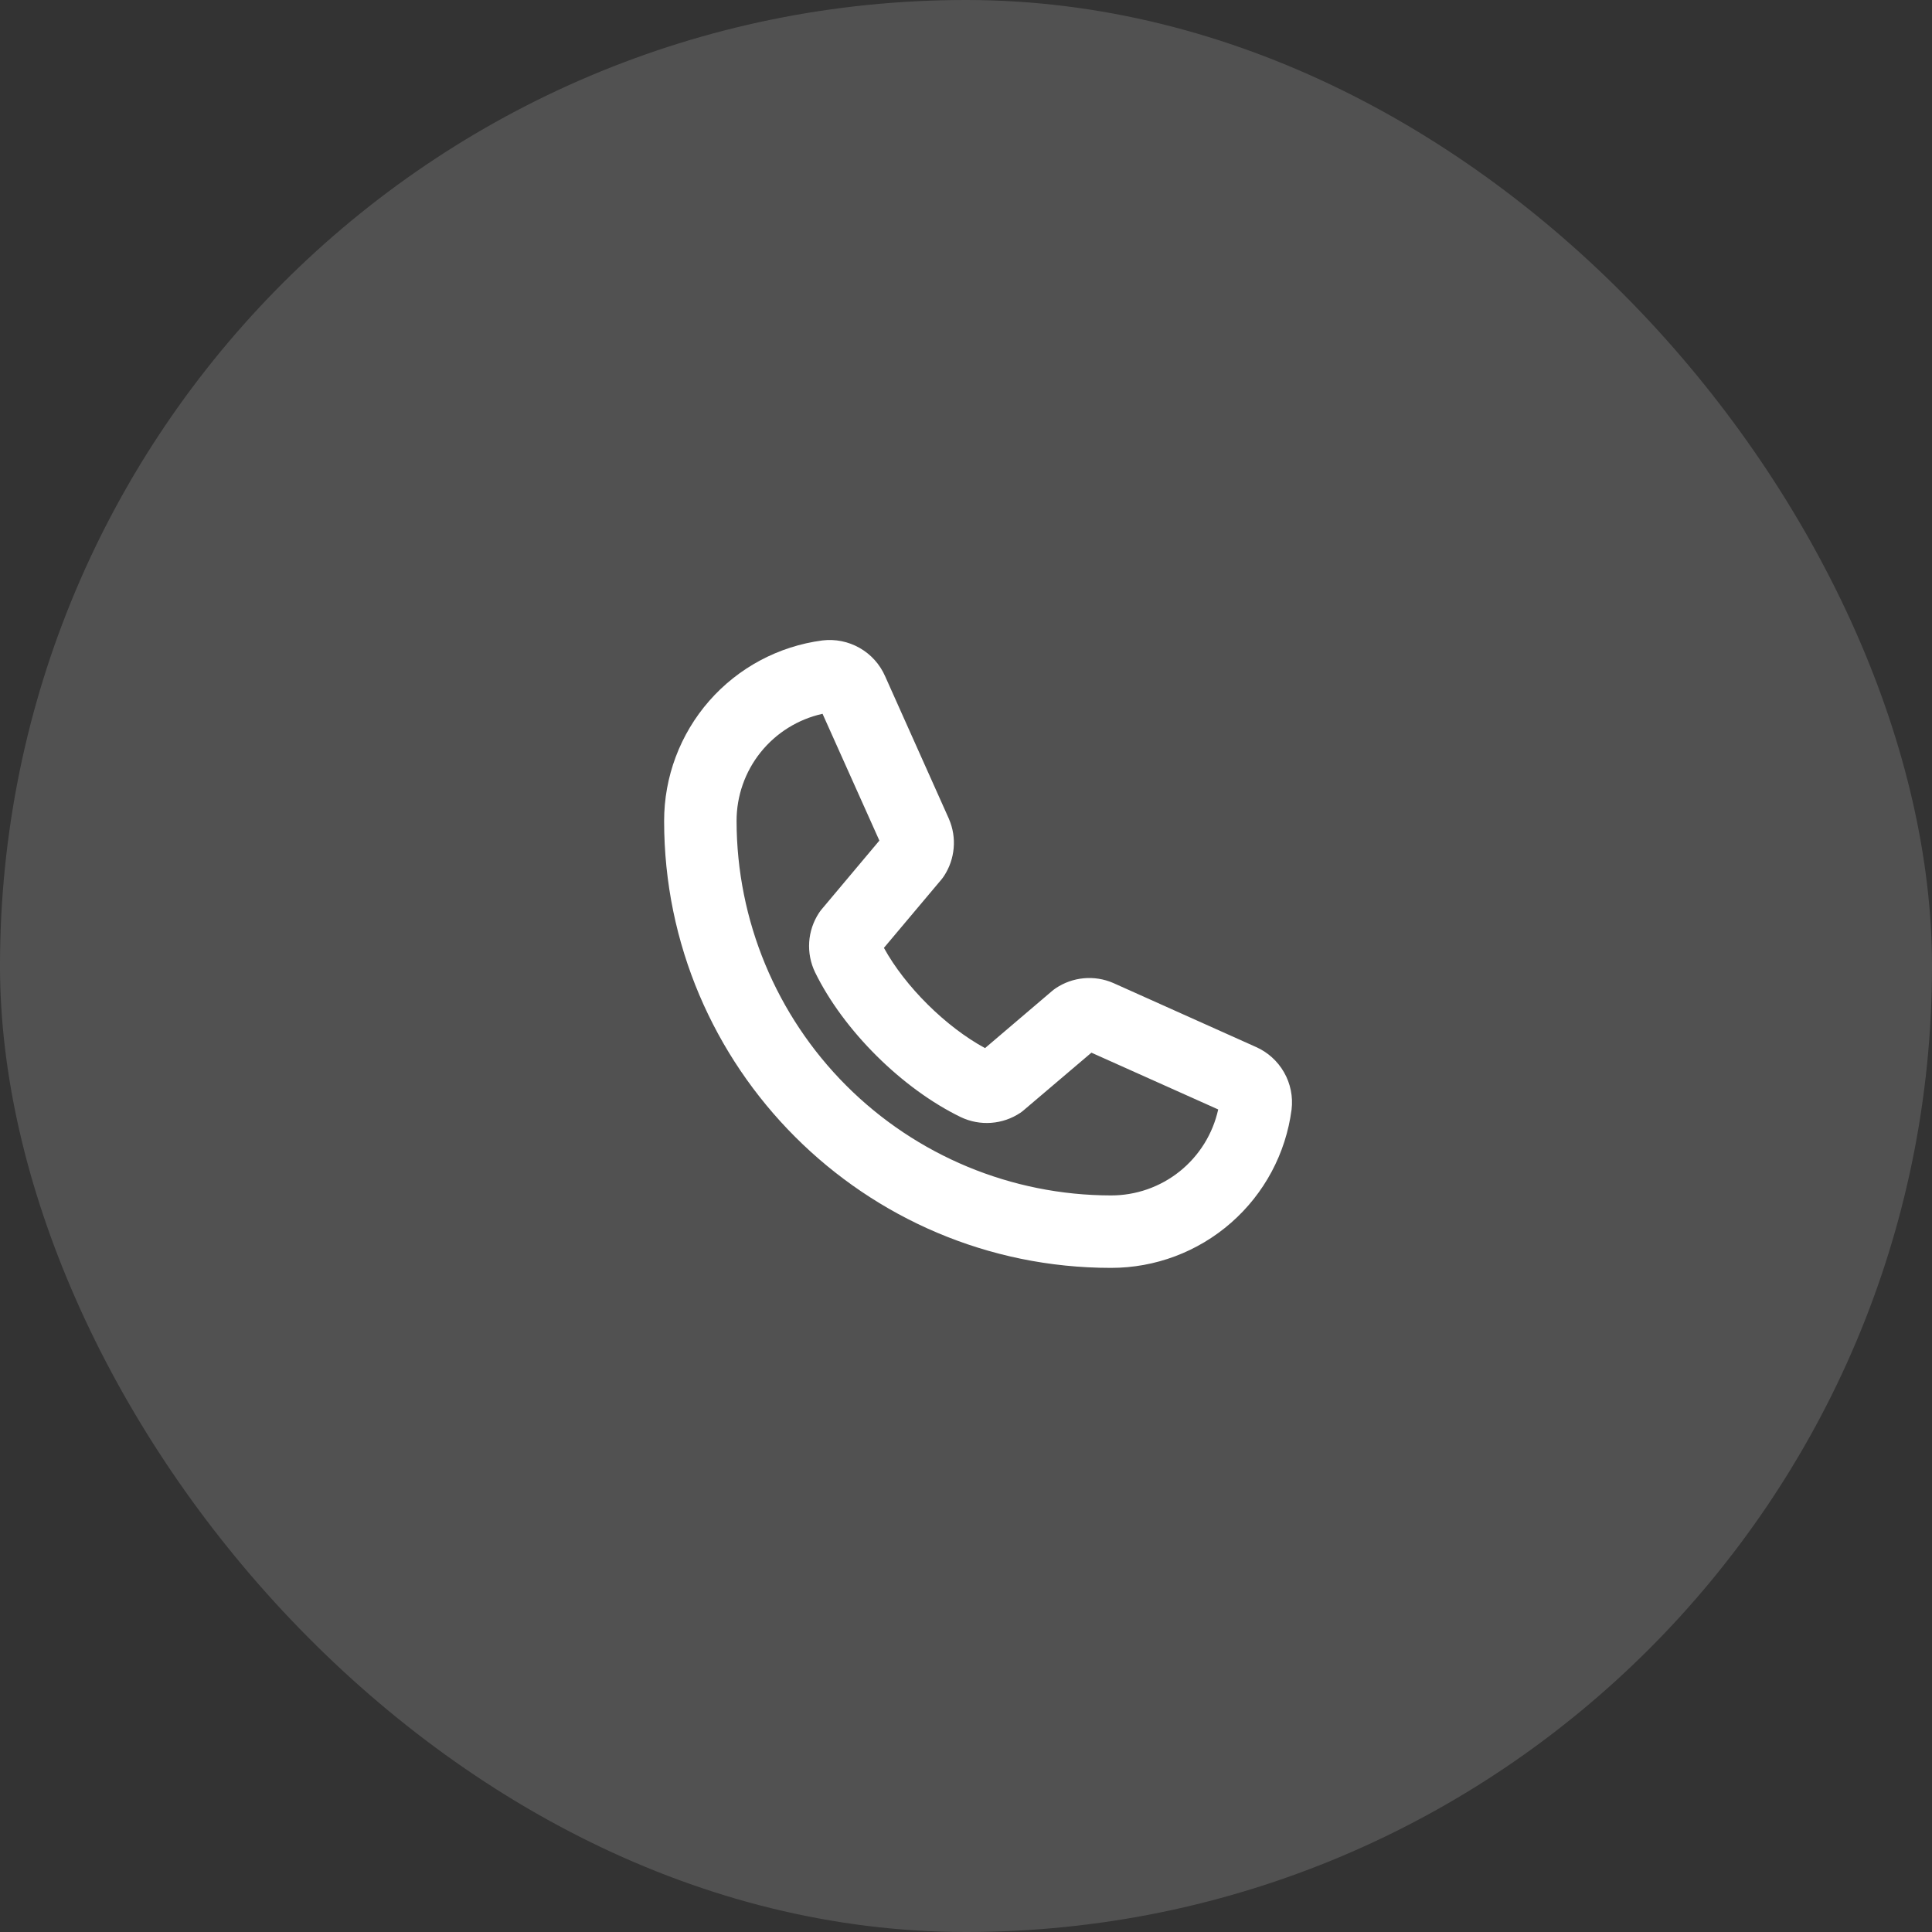
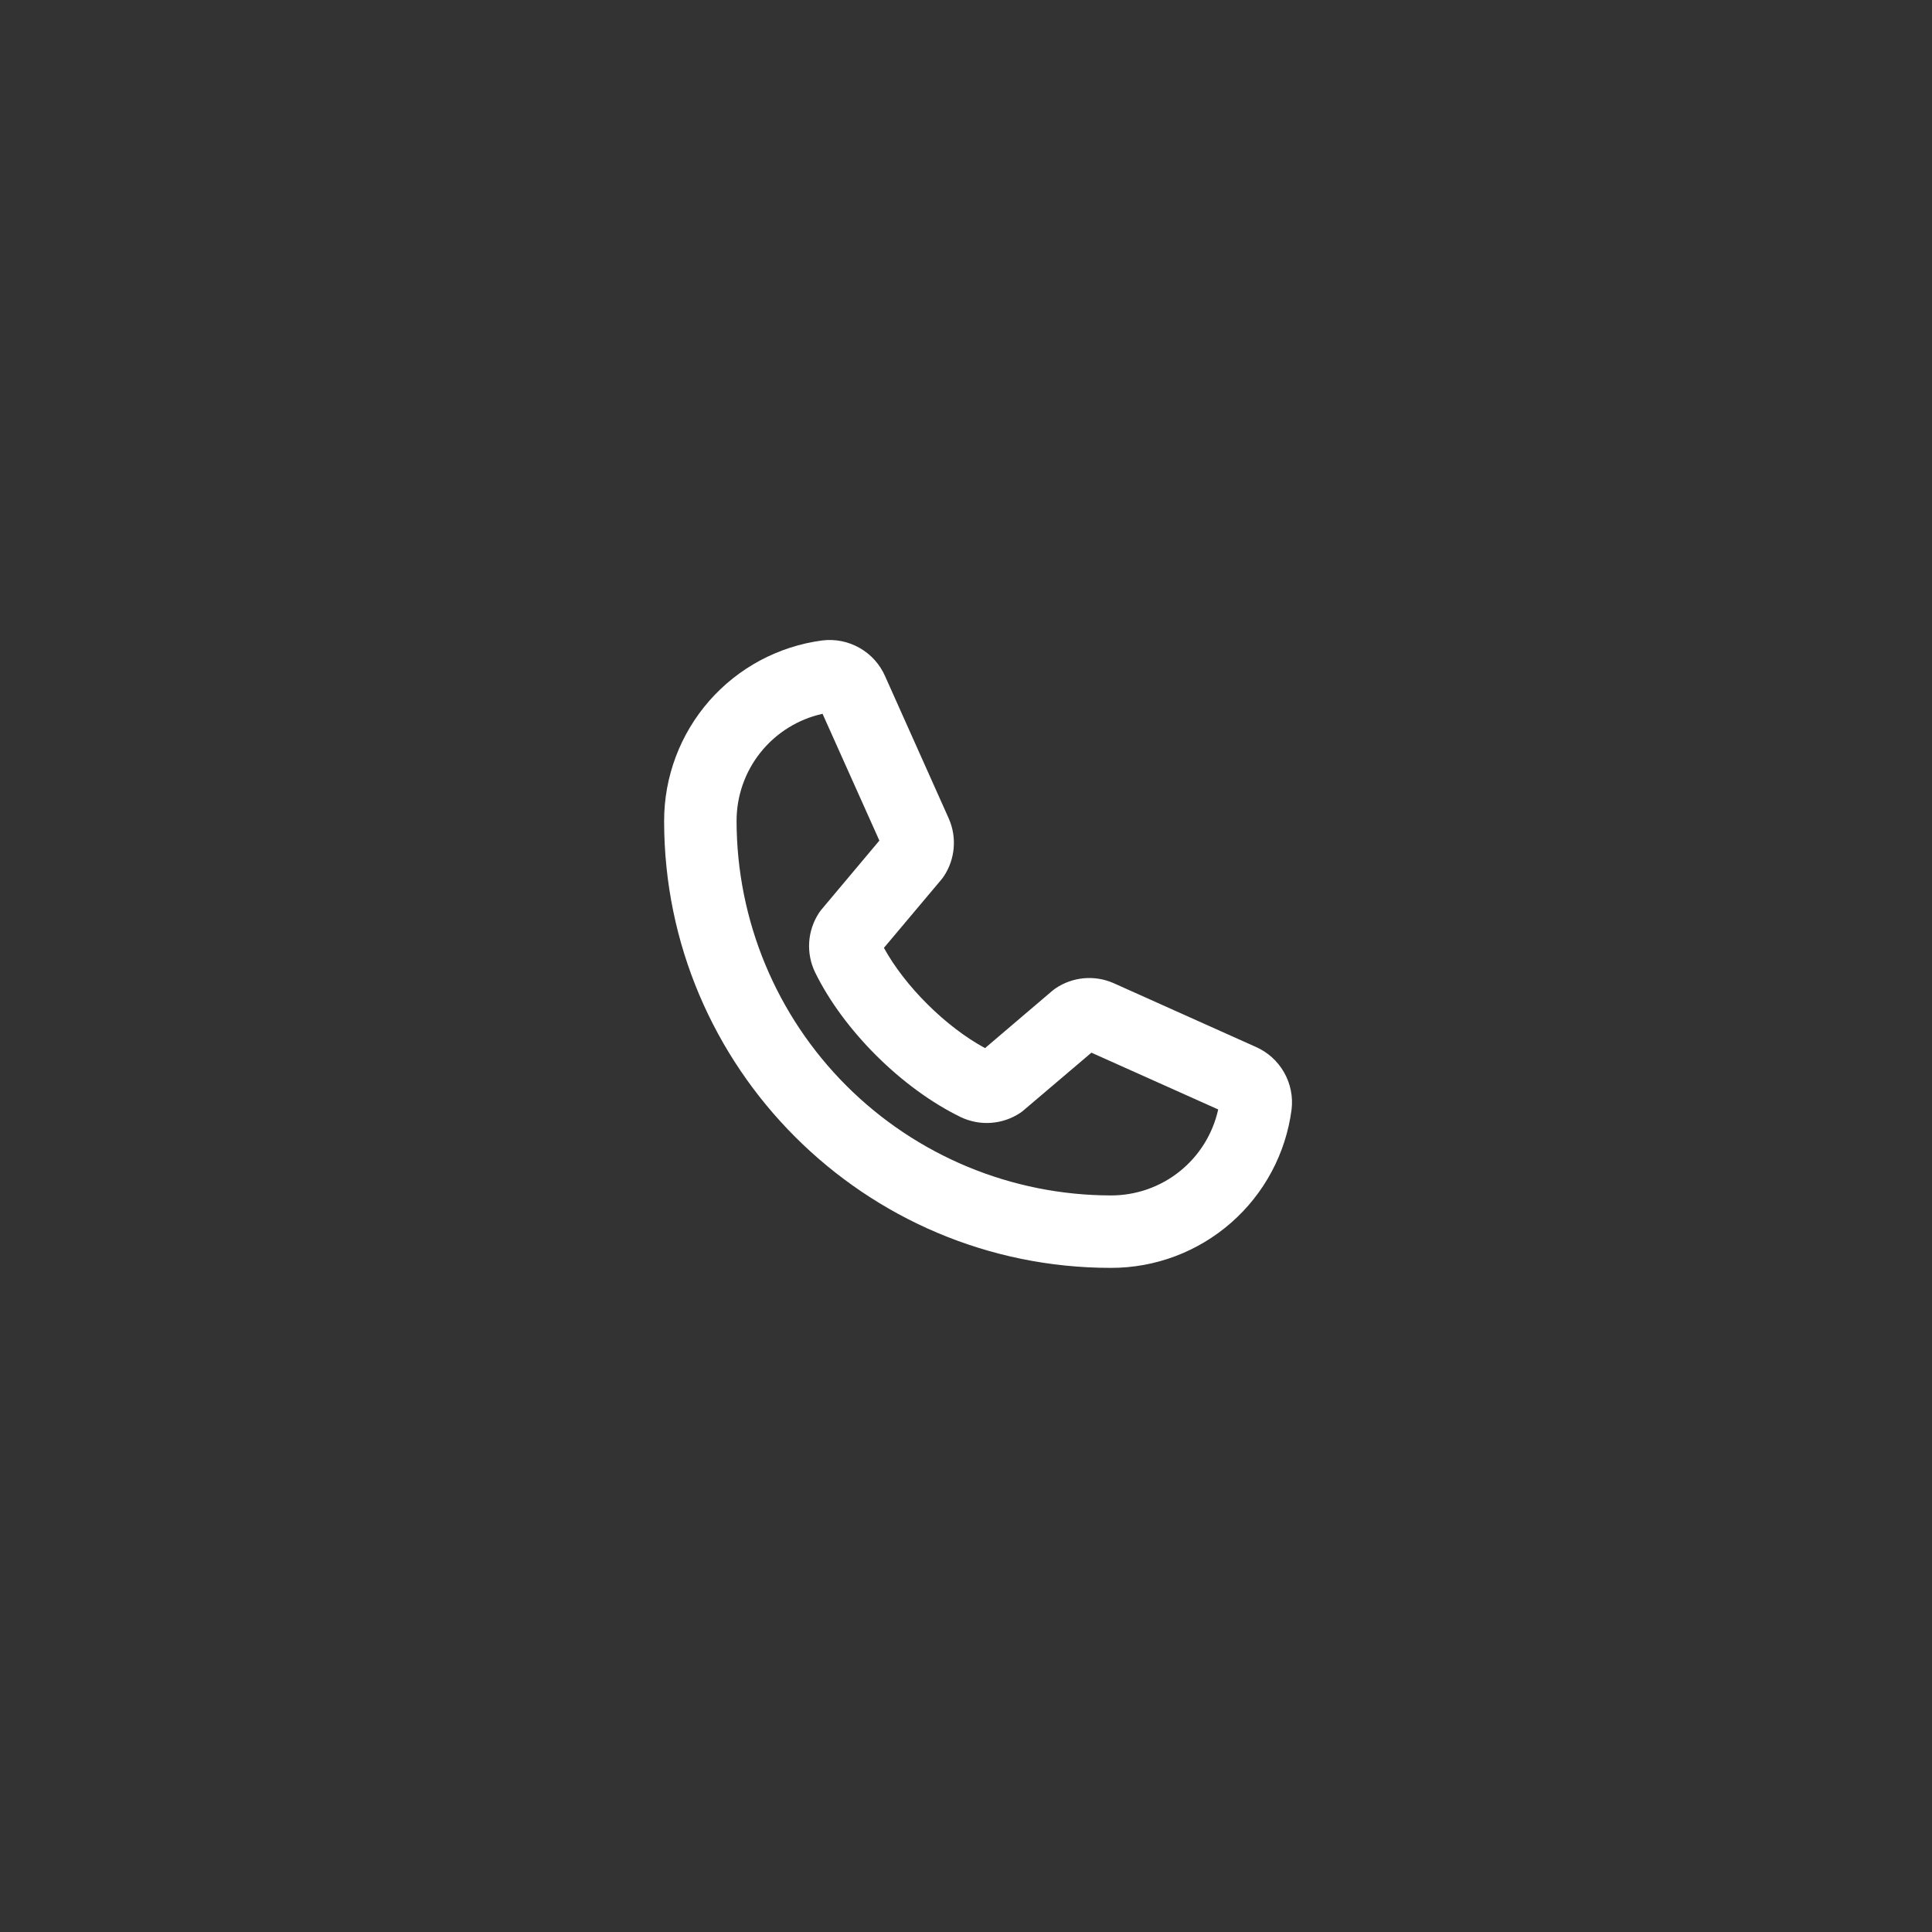
<svg xmlns="http://www.w3.org/2000/svg" width="80" height="80" viewBox="0 0 80 80" fill="none">
  <rect x="0" y="0" width="80" height="80" fill="#333333" stroke="none" />
-   <rect width="80" height="80" rx="40" fill="white" fill-opacity="0.15" />
  <path d="M52 43.35L46.114 40.711L46.091 40.701C45.709 40.536 45.291 40.47 44.876 40.508C44.461 40.546 44.062 40.688 43.716 40.92C43.668 40.952 43.621 40.987 43.576 41.025L40.788 43.4C39.163 42.519 37.484 40.854 36.601 39.249L38.984 36.416C39.022 36.37 39.057 36.322 39.09 36.272C39.316 35.928 39.453 35.532 39.489 35.122C39.526 34.711 39.46 34.298 39.297 33.919C39.294 33.911 39.29 33.904 39.288 33.896L36.65 28C36.434 27.507 36.064 27.096 35.596 26.83C35.128 26.563 34.587 26.454 34.053 26.519C32.238 26.757 30.572 27.648 29.366 29.024C28.161 30.401 27.497 32.17 27.5 34C27.5 44.201 35.799 52.5 46 52.5C47.83 52.503 49.599 51.839 50.975 50.633C52.352 49.428 53.243 47.762 53.481 45.947C53.546 45.413 53.437 44.871 53.17 44.404C52.903 43.936 52.493 43.566 52 43.35ZM46 49.5C41.891 49.495 37.951 47.86 35.045 44.955C32.14 42.049 30.505 38.109 30.5 34C30.497 32.964 30.849 31.959 31.496 31.151C32.144 30.343 33.049 29.78 34.06 29.557L36.413 34.807L34.017 37.66C33.979 37.706 33.943 37.755 33.91 37.805C33.674 38.166 33.535 38.581 33.507 39.011C33.479 39.442 33.563 39.872 33.75 40.26C34.928 42.67 37.354 45.08 39.789 46.26C40.18 46.445 40.612 46.526 41.043 46.494C41.475 46.462 41.891 46.319 42.25 46.079C42.298 46.046 42.345 46.011 42.389 45.972L45.193 43.589L50.443 45.94C50.22 46.951 49.657 47.856 48.849 48.504C48.041 49.151 47.036 49.503 46 49.5Z" fill="white" />
</svg>